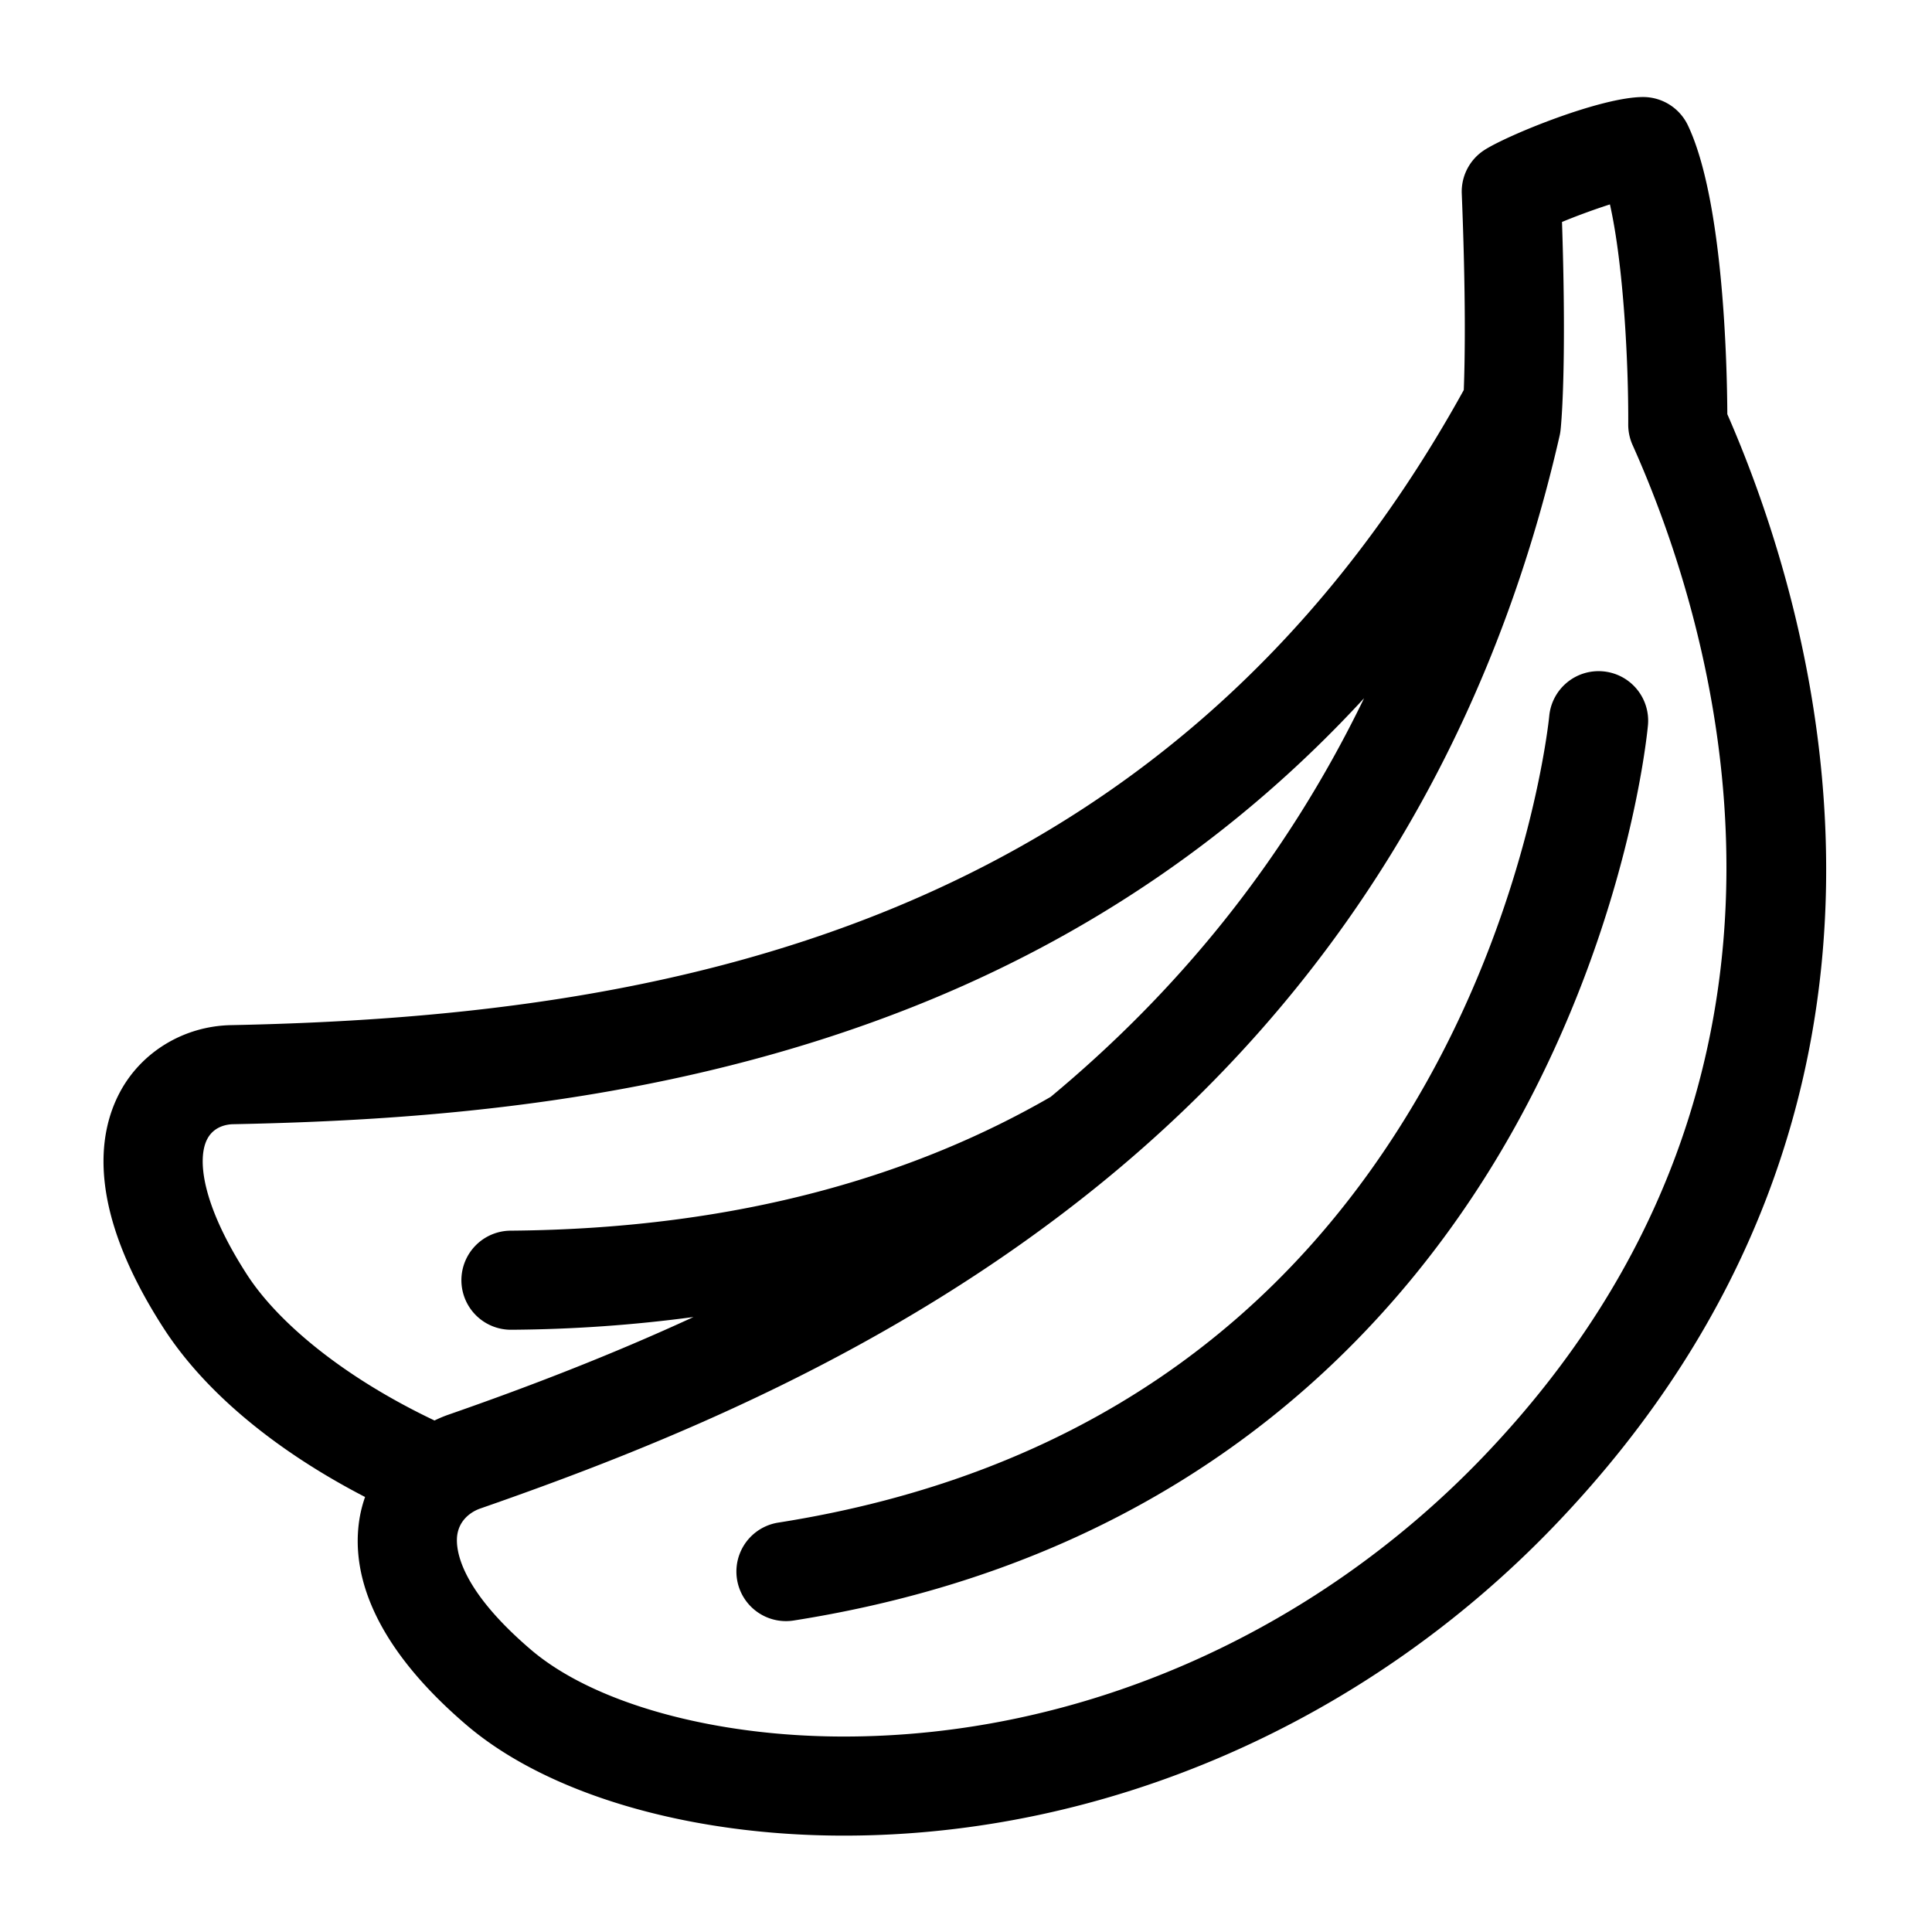
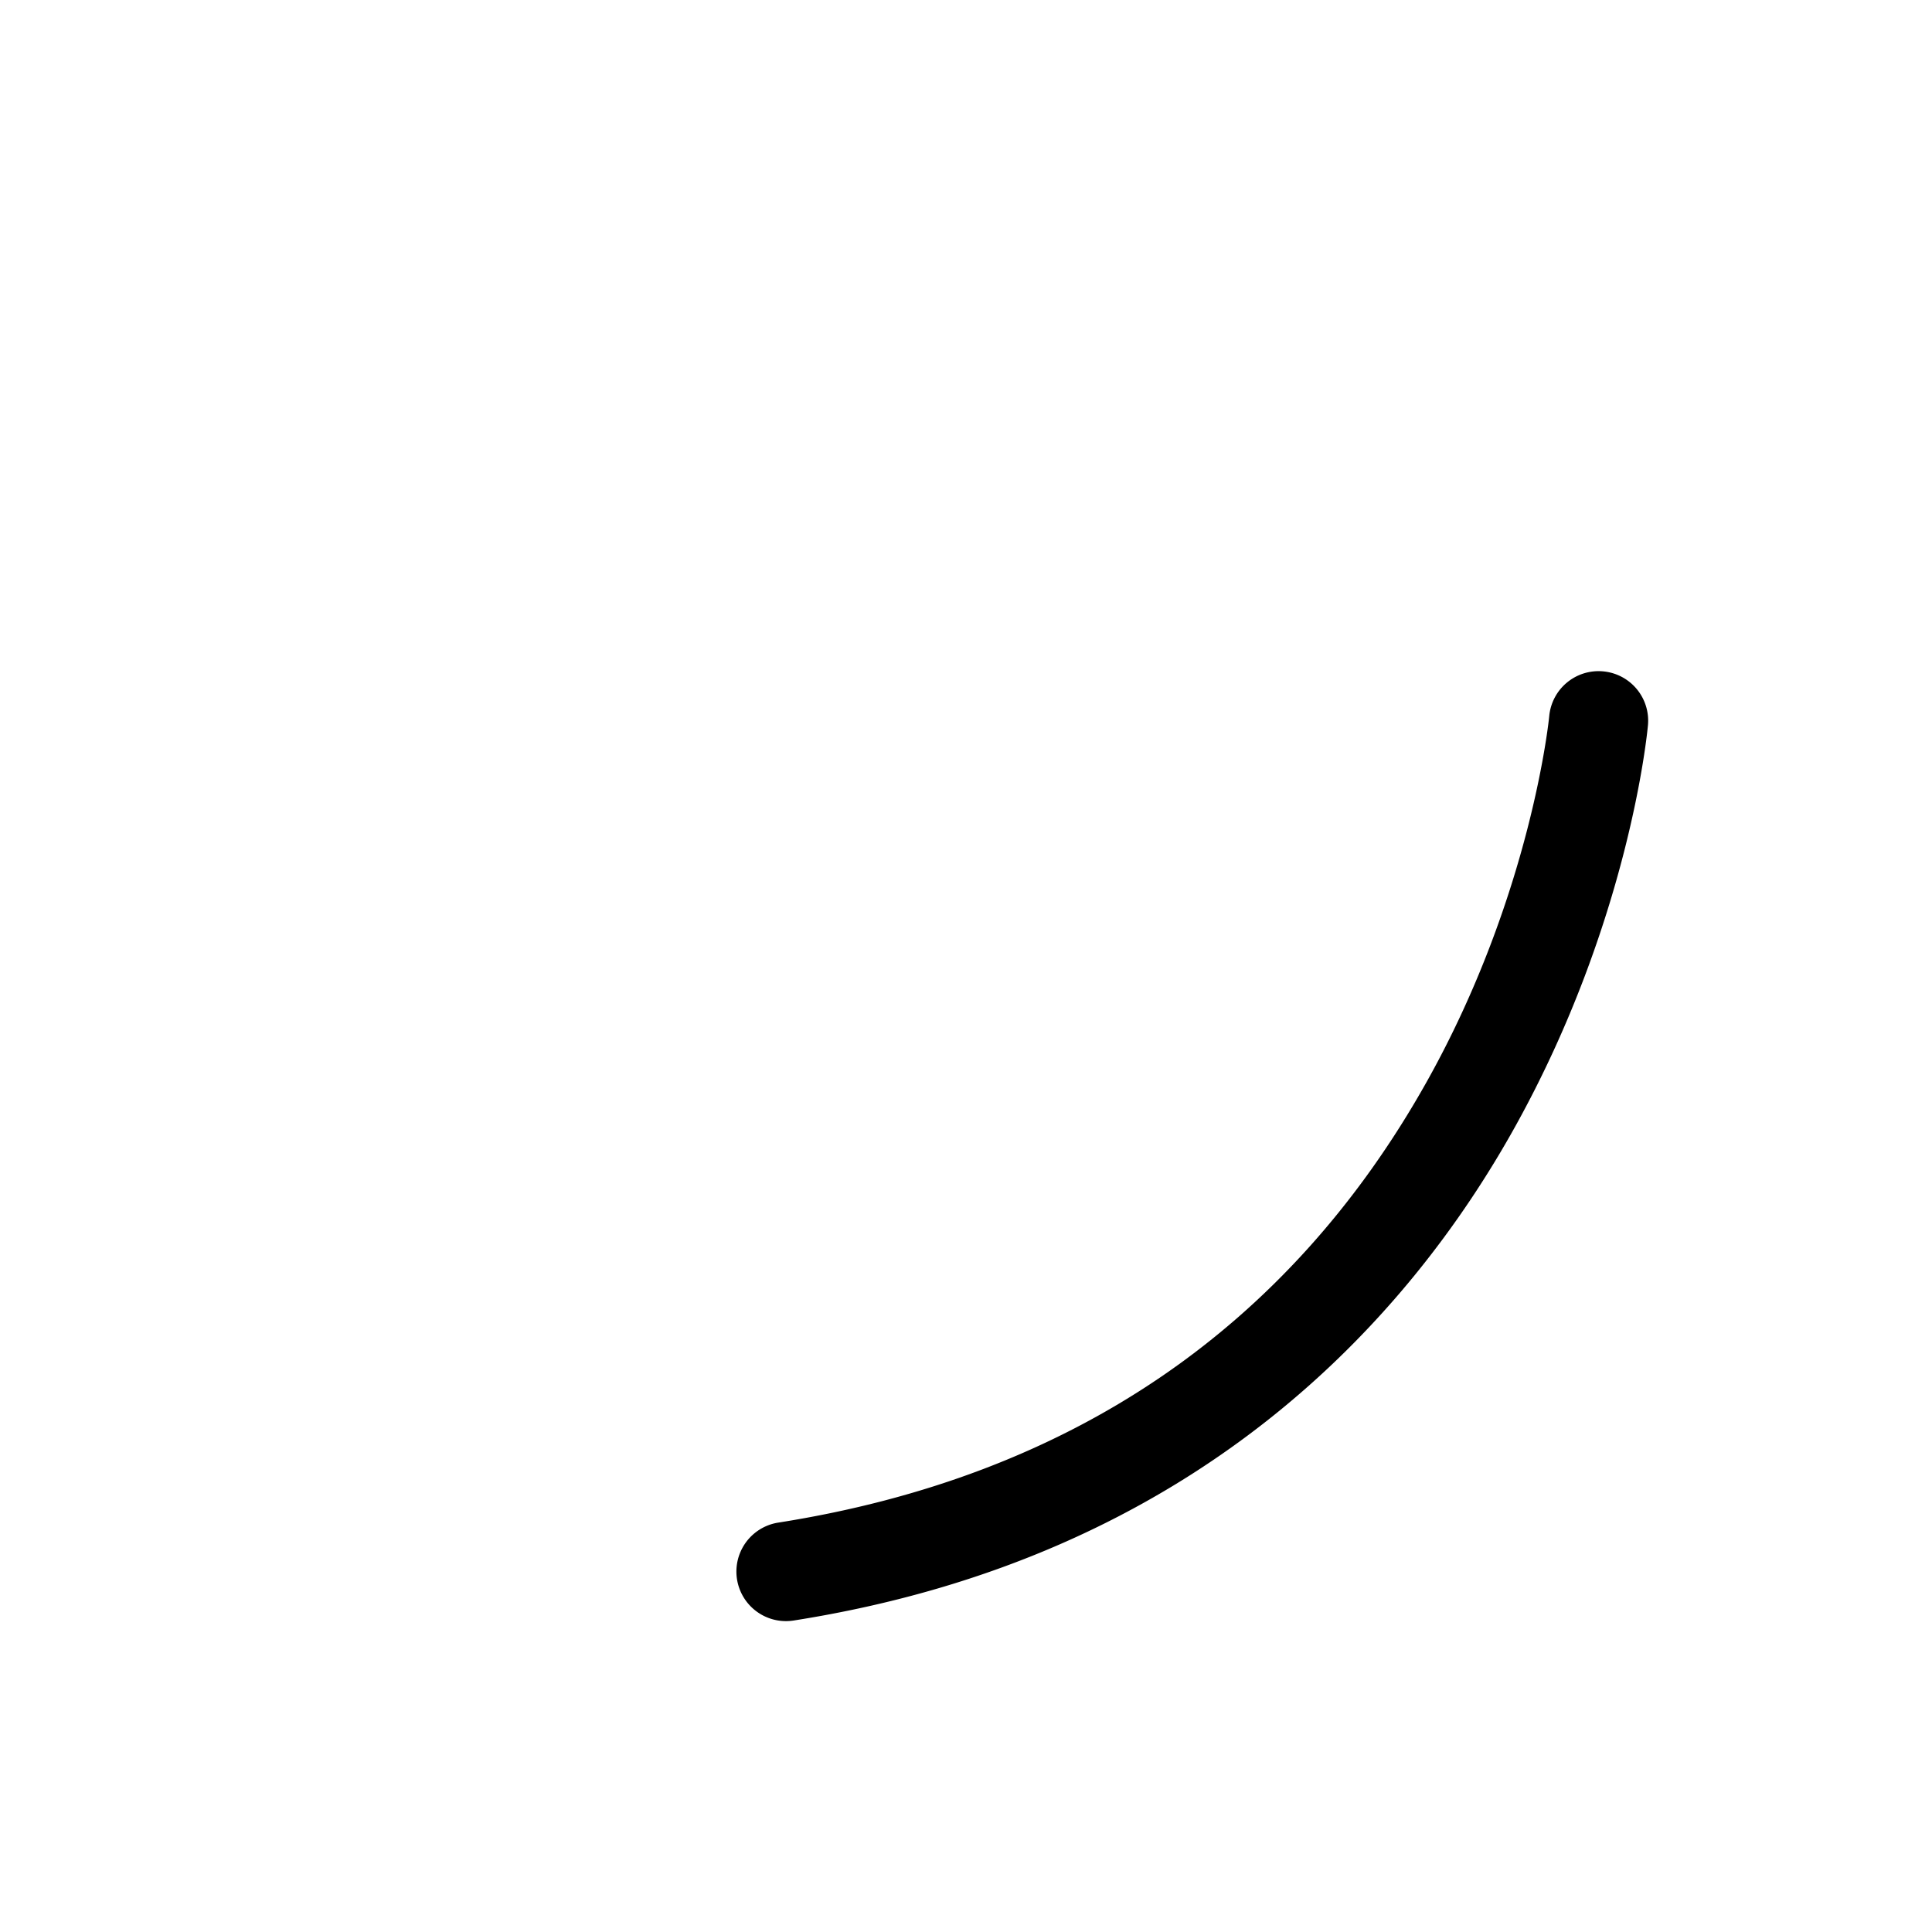
<svg xmlns="http://www.w3.org/2000/svg" viewBox="0 0 100 100">
-   <path d="M89.406 21.438c-.012-2.452-.188-11.065-2.044-14.957a2.567 2.567 0 0 0-2.315-1.459c-2.188 0-7.003 1.967-8.206 2.738a2.562 2.562 0 0 0-1.18 2.263c.212 5.282.169 8.484.104 10.164-15.63 28.3-42.295 32.441-63.81 32.874-2.434.049-4.638 1.382-5.752 3.478-1.157 2.177-1.702 6.062 2.27 12.214 2.151 3.33 5.834 6.356 10.423 8.731a6.712 6.712 0 0 0-.257.947c-.456 2.412.129 6.252 5.498 10.848 4.196 3.59 11.499 5.732 19.538 5.733h.004c13.578 0 26.976-5.839 36.756-16.019 21.05-21.913 13.506-47.181 8.971-57.555zM22.491 73.525c-4.75-2.258-8.124-5.1-9.709-7.556-2.338-3.621-2.592-6.002-2.05-7.021.355-.668 1.046-.753 1.327-.759 9.747-.195 22.556-1.062 35.192-6.074 9.09-3.605 16.898-8.96 23.354-15.976-4.169 8.612-9.827 15.32-16.221 20.634-6.847 3.955-15.941 6.831-27.947 6.926a2.564 2.564 0 1 0 .019 5.129h.021a74.536 74.536 0 0 0 9.418-.659c-4.289 1.978-8.59 3.631-12.729 5.07a6.505 6.505 0 0 0-.675.286zm54.242 1.915c-8.818 9.178-20.867 14.443-33.056 14.443h-.003c-6.751 0-12.959-1.726-16.202-4.502-3.936-3.367-3.899-5.444-3.793-6 .167-.885.939-1.218 1.172-1.298 9.274-3.224 21.3-8.043 32.056-16.769C69.1 51.422 77.113 38.38 80.726 22.551a2.67 2.67 0 0 0 .047-.277c.014-.126.333-3.006.076-10.785.745-.309 1.67-.649 2.481-.909.71 3.16.965 8.298.947 11.384-.002.368.074.731.223 1.065 4.075 9.087 11.474 32.383-7.767 52.411z" />
  <path d="M80.188 37.067c-.008.091-.913 9.227-6.328 18.901-7.156 12.779-18.455 20.464-33.584 22.843a2.565 2.565 0 0 0 .795 5.068C62.048 80.581 72.97 68.144 78.437 58.29c5.884-10.602 6.824-20.347 6.861-20.756a2.563 2.563 0 0 0-2.318-2.784 2.564 2.564 0 0 0-2.792 2.317z" />
</svg>